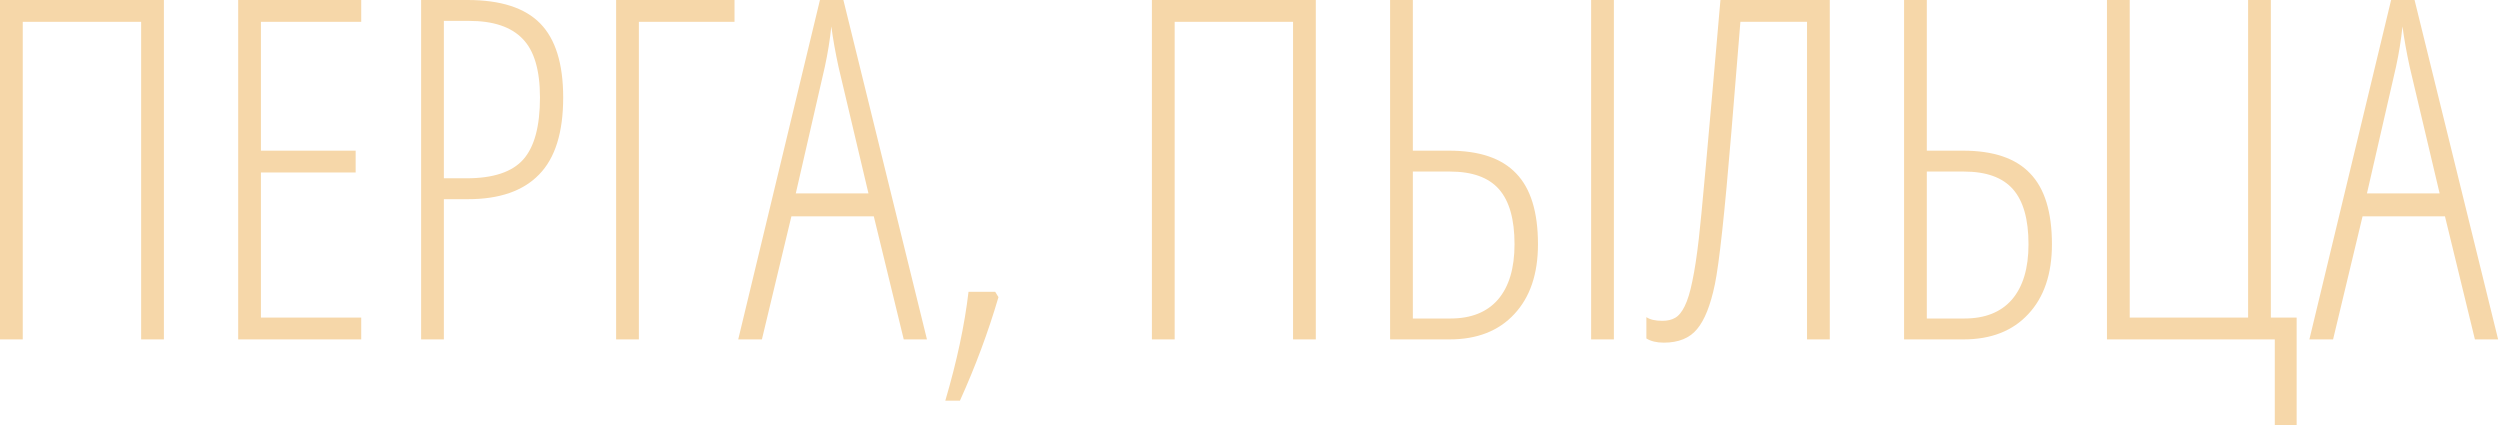
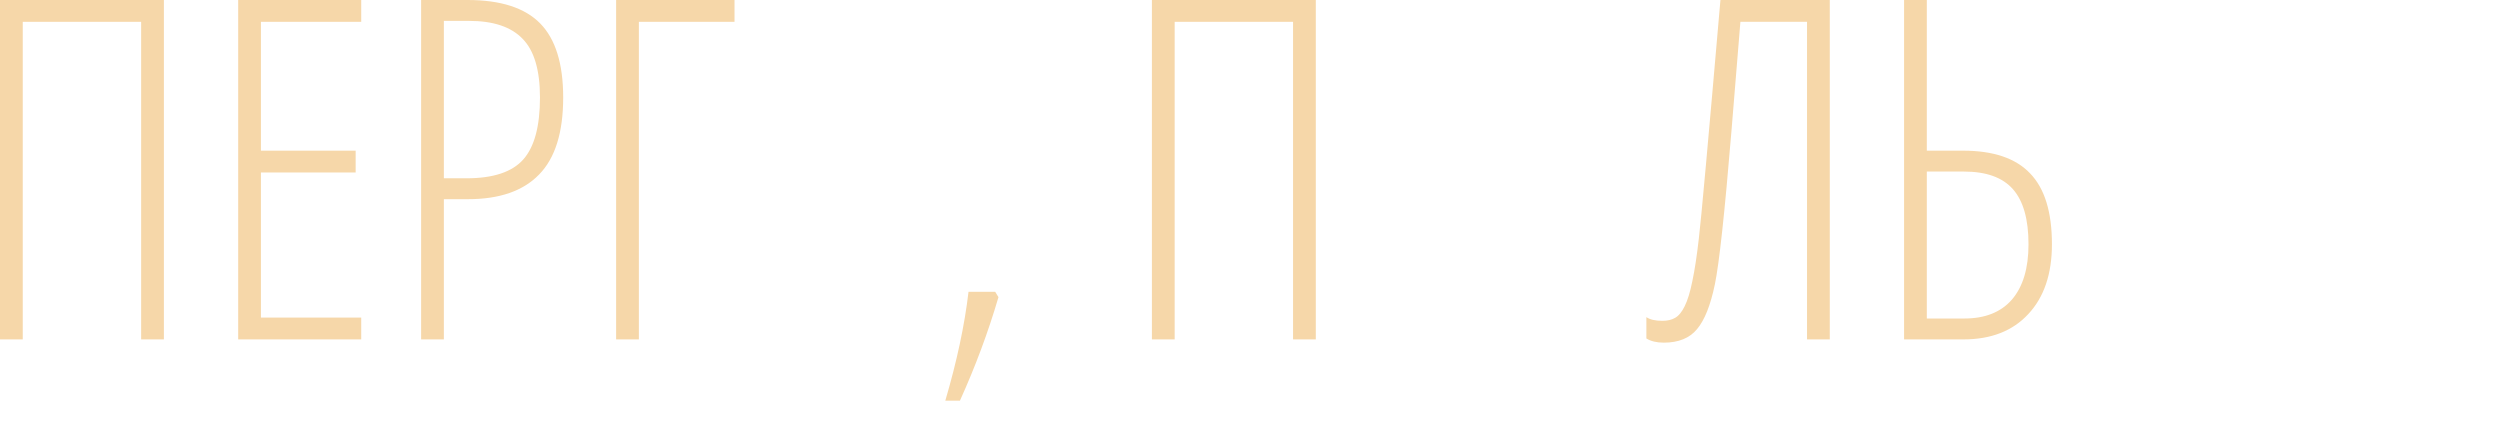
<svg xmlns="http://www.w3.org/2000/svg" width="1241" height="211" viewBox="0 0 1241 211" fill="none">
  <path d="M81.358 168.477H70.064V10.832H11.293V168.477H0V0H81.358V168.477Z" fill="#F6D7A9" />
  <path d="M179.31 168.477H118.234V0H179.31V10.832H129.527V74.789H176.544V85.621H129.527V157.645H179.31V168.477Z" fill="#F6D7A9" />
  <path d="M279.566 48.4C279.566 65.762 275.571 78.515 267.582 86.659C259.669 94.802 247.914 98.874 232.319 98.874H220.334V168.477H209.041V0H232.088C248.529 0 260.552 3.88 268.158 11.639C275.764 19.398 279.566 31.652 279.566 48.4ZM220.334 88.502H231.628C244.841 88.502 254.214 85.391 259.745 79.168C265.277 72.945 268.043 62.689 268.043 48.4C268.043 34.802 265.162 25.083 259.4 19.245C253.715 13.329 244.88 10.371 232.895 10.371H220.334V88.502Z" fill="#F6D7A9" />
  <path d="M364.612 0V10.832H317.134V168.477H305.841V0H364.612Z" fill="#F6D7A9" />
-   <path d="M448.62 168.477L433.754 107.401H392.845L378.21 168.477H366.455L407.019 0H418.658L460.144 168.477H448.62ZM431.104 95.993L416.238 33.188C414.702 26.12 413.511 19.437 412.666 13.137C411.974 19.821 410.899 26.505 409.439 33.188L395.034 95.993H431.104Z" fill="#F6D7A9" />
  <path d="M495.637 147.504C490.566 164.79 484.19 181.922 476.507 198.9H469.247C475.009 179.31 478.851 161.294 480.771 144.854H494.023L495.637 147.504Z" fill="#F6D7A9" />
  <path d="M653.167 168.477H641.873V10.832H583.102V168.477H571.809V0H653.167V168.477Z" fill="#F6D7A9" />
-   <path d="M763.449 121.23C763.449 135.98 759.531 147.543 751.695 155.916C743.935 164.29 733.218 168.477 719.543 168.477H690.043V0H701.336V74.789H719.313C734.371 74.789 745.472 78.554 752.617 86.082C759.838 93.534 763.449 105.25 763.449 121.23ZM701.336 158.106H720.004C730.299 158.106 738.174 154.956 743.628 148.656C749.083 142.28 751.81 133.138 751.81 121.23C751.81 108.861 749.236 99.757 744.089 93.919C738.942 88.08 730.837 85.161 719.774 85.161H701.336V158.106ZM801.132 168.477H789.838V0H801.132V168.477Z" fill="#F6D7A9" />
  <path d="M908.303 168.477H897.009V10.832H863.936L859.442 65.685C856.138 105.634 853.411 130.795 851.26 141.166C849.109 151.537 846.151 158.951 842.387 163.407C838.699 167.863 833.206 170.091 825.908 170.091C822.374 170.091 819.493 169.399 817.265 168.016V157.415C819.032 158.644 821.682 159.258 825.216 159.258C827.752 159.258 829.864 158.759 831.554 157.76C833.321 156.762 834.896 154.841 836.279 151.998C837.739 149.079 839.006 144.93 840.082 139.553C841.234 134.175 842.31 127.107 843.309 118.349C844.384 109.591 847.956 70.141 854.026 0H908.303V168.477Z" fill="#F6D7A9" />
  <path d="M1018.58 121.23C1018.58 135.98 1014.67 147.543 1006.83 155.916C999.071 164.29 988.354 168.477 974.679 168.477H945.179V0H956.472V74.789H974.449C989.507 74.789 1000.61 78.554 1007.75 86.082C1014.97 93.534 1018.58 105.25 1018.58 121.23ZM956.472 158.106H975.14C985.435 158.106 993.31 154.956 998.764 148.656C1004.22 142.28 1006.95 133.138 1006.95 121.23C1006.95 108.861 1004.37 99.757 999.225 93.919C994.078 88.08 985.973 85.161 974.91 85.161H956.472V158.106Z" fill="#F6D7A9" />
-   <path d="M1127.25 157.645H1140.05V211H1129.21V168.477H1045.9V0H1057.19V157.645H1115.96V0H1127.25V157.645Z" fill="#F6D7A9" />
-   <path d="M1228.55 168.477L1213.68 107.401H1172.77L1158.14 168.477H1146.38L1186.95 0H1198.59L1240.07 168.477H1228.55ZM1211.03 95.993L1196.17 33.188C1194.63 26.12 1193.44 19.437 1192.59 13.137C1191.9 19.821 1190.83 26.505 1189.37 33.188L1174.96 95.993H1211.03Z" fill="#F6D7A9" />
</svg>